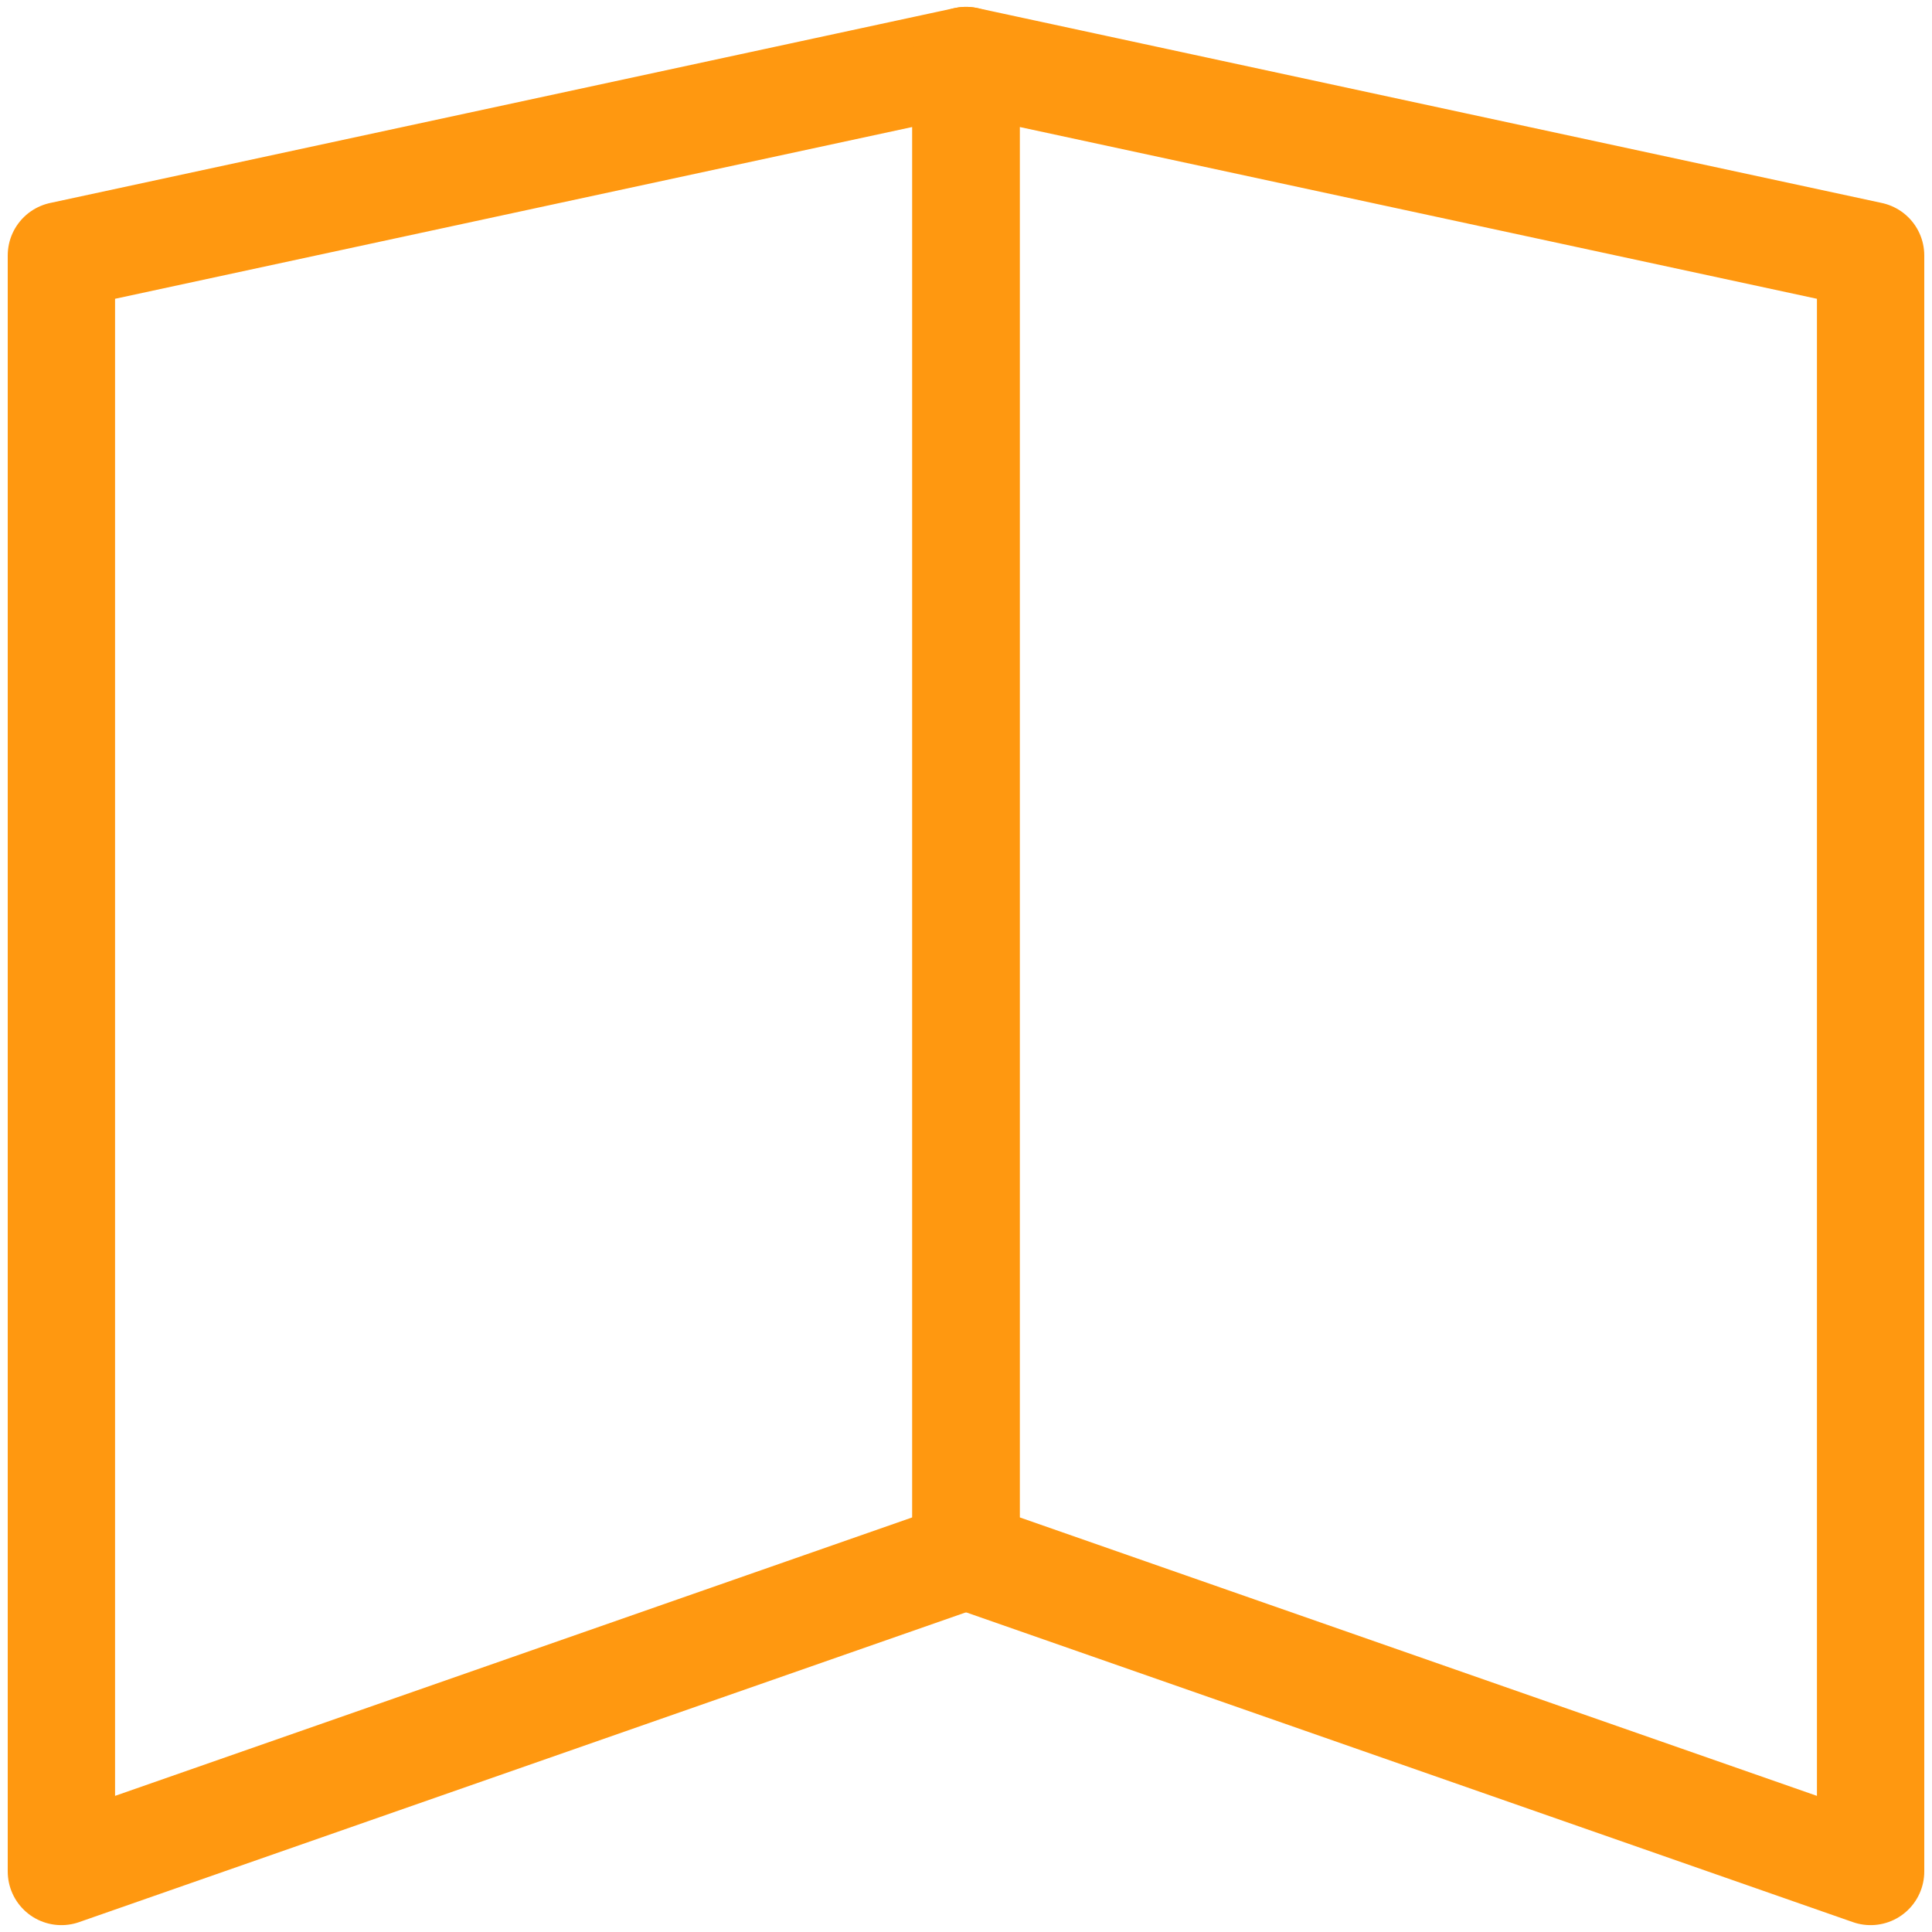
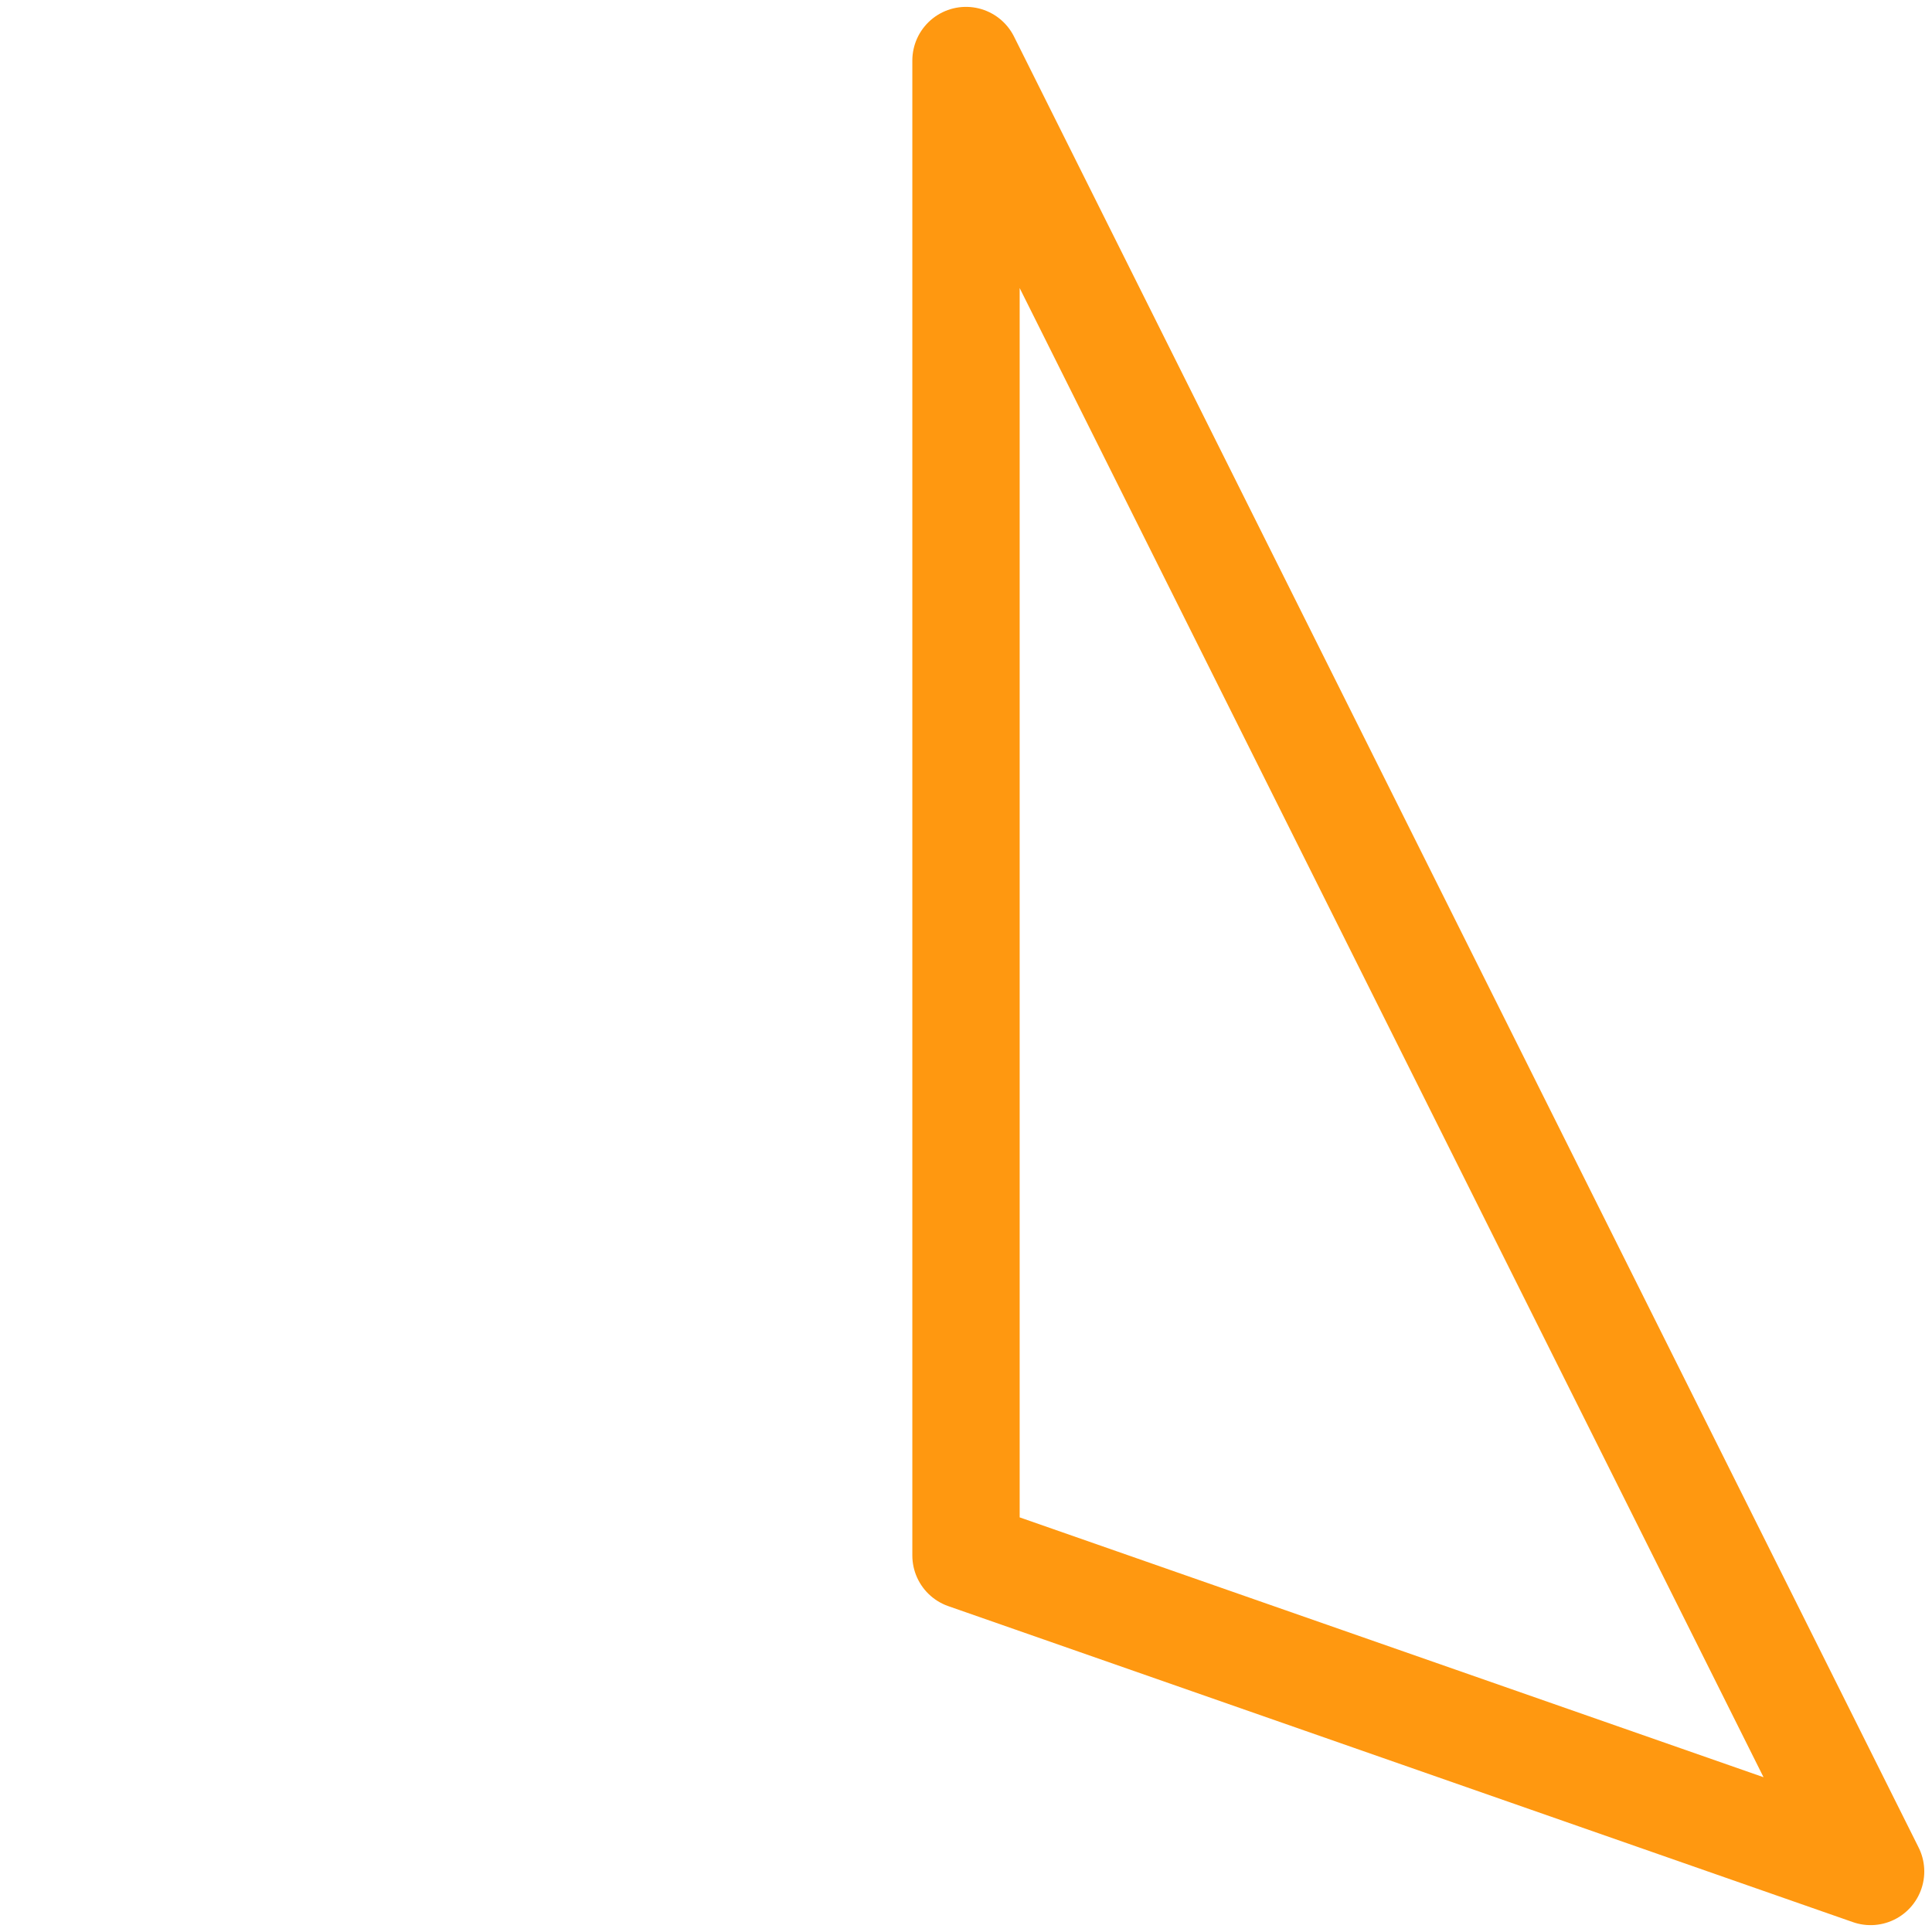
<svg xmlns="http://www.w3.org/2000/svg" width="18" height="18" viewBox="0 0 18 18" fill="none">
-   <path d="M9 14.492L0.572 17.436V2.38L9 0.564V14.492Z" stroke="#FF9810" stroke-miterlimit="10" stroke-linecap="round" stroke-linejoin="round" />
-   <path d="M9 14.492L17.428 17.436V2.38L9 0.564V14.492Z" stroke="#FF9810" stroke-miterlimit="10" stroke-linecap="round" stroke-linejoin="round" />
+   <path d="M9 14.492L17.428 17.436L9 0.564V14.492Z" stroke="#FF9810" stroke-miterlimit="10" stroke-linecap="round" stroke-linejoin="round" />
</svg>